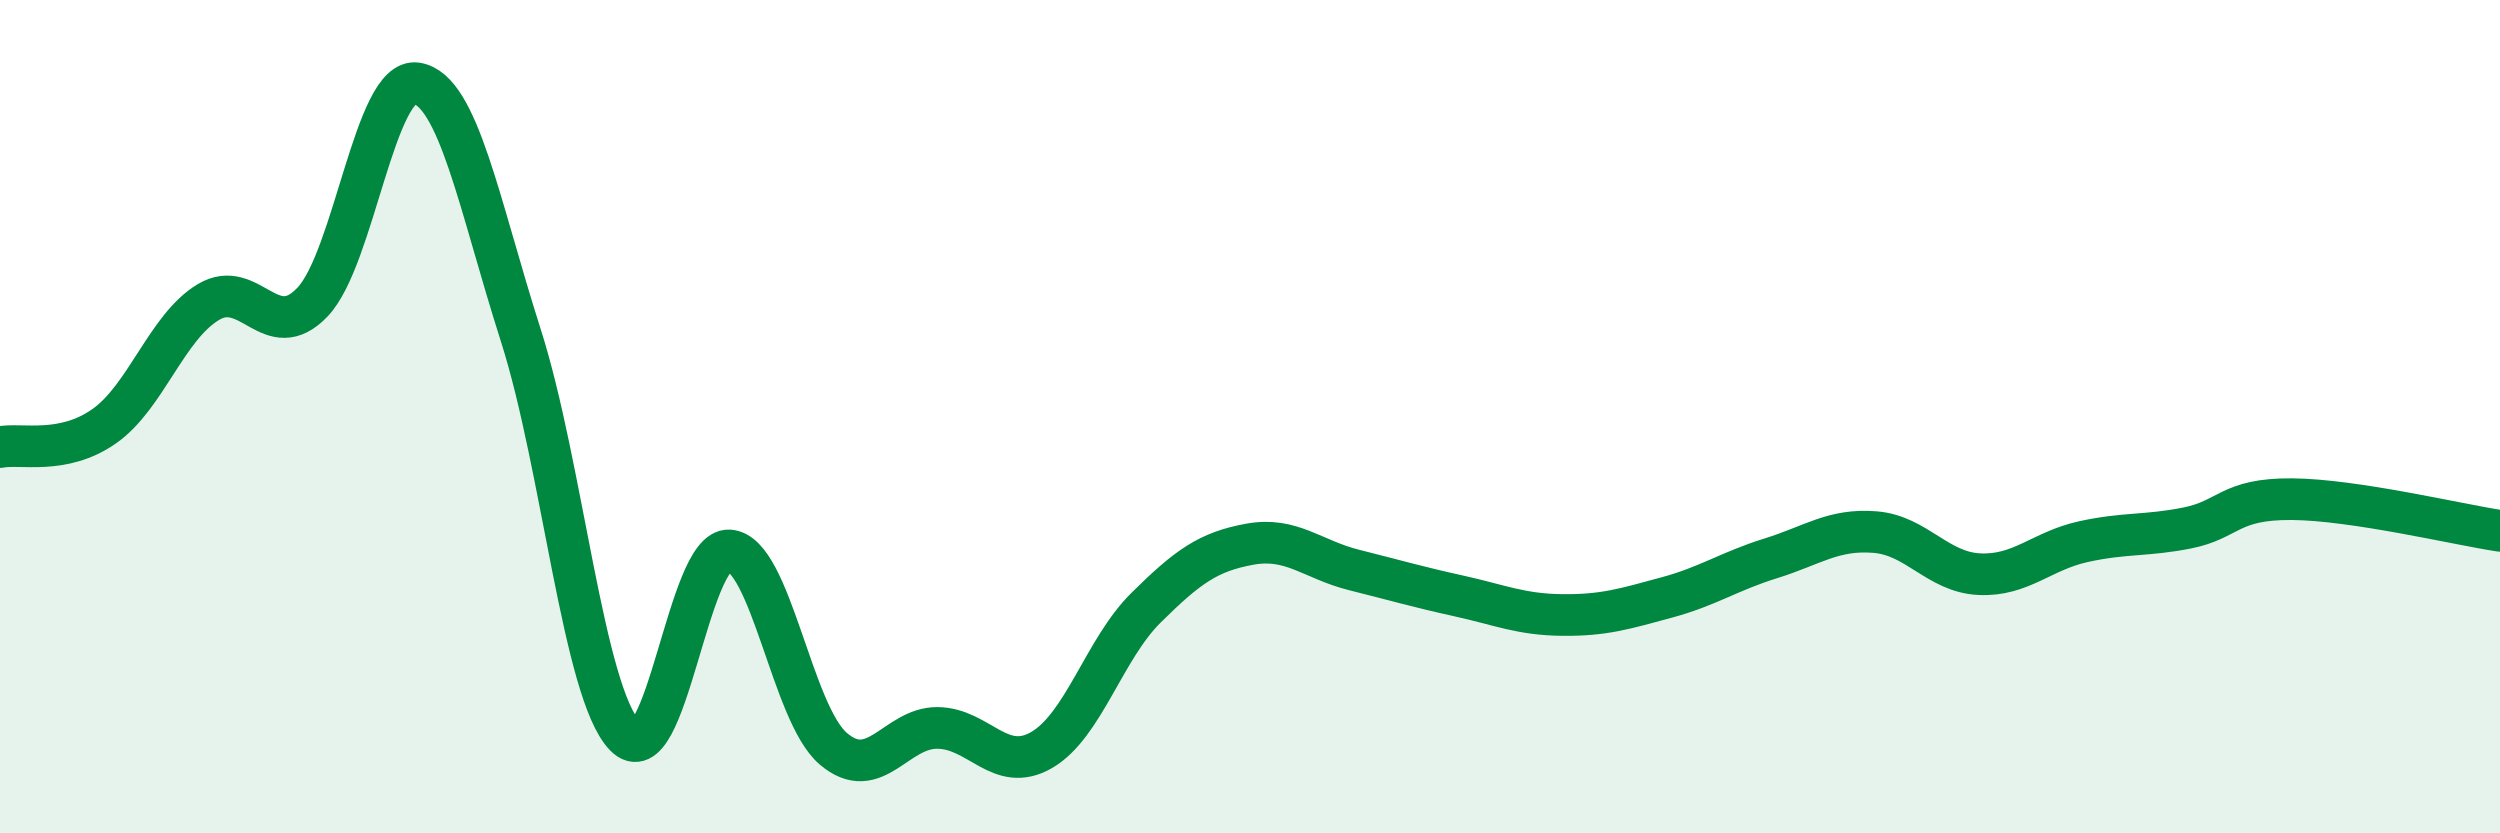
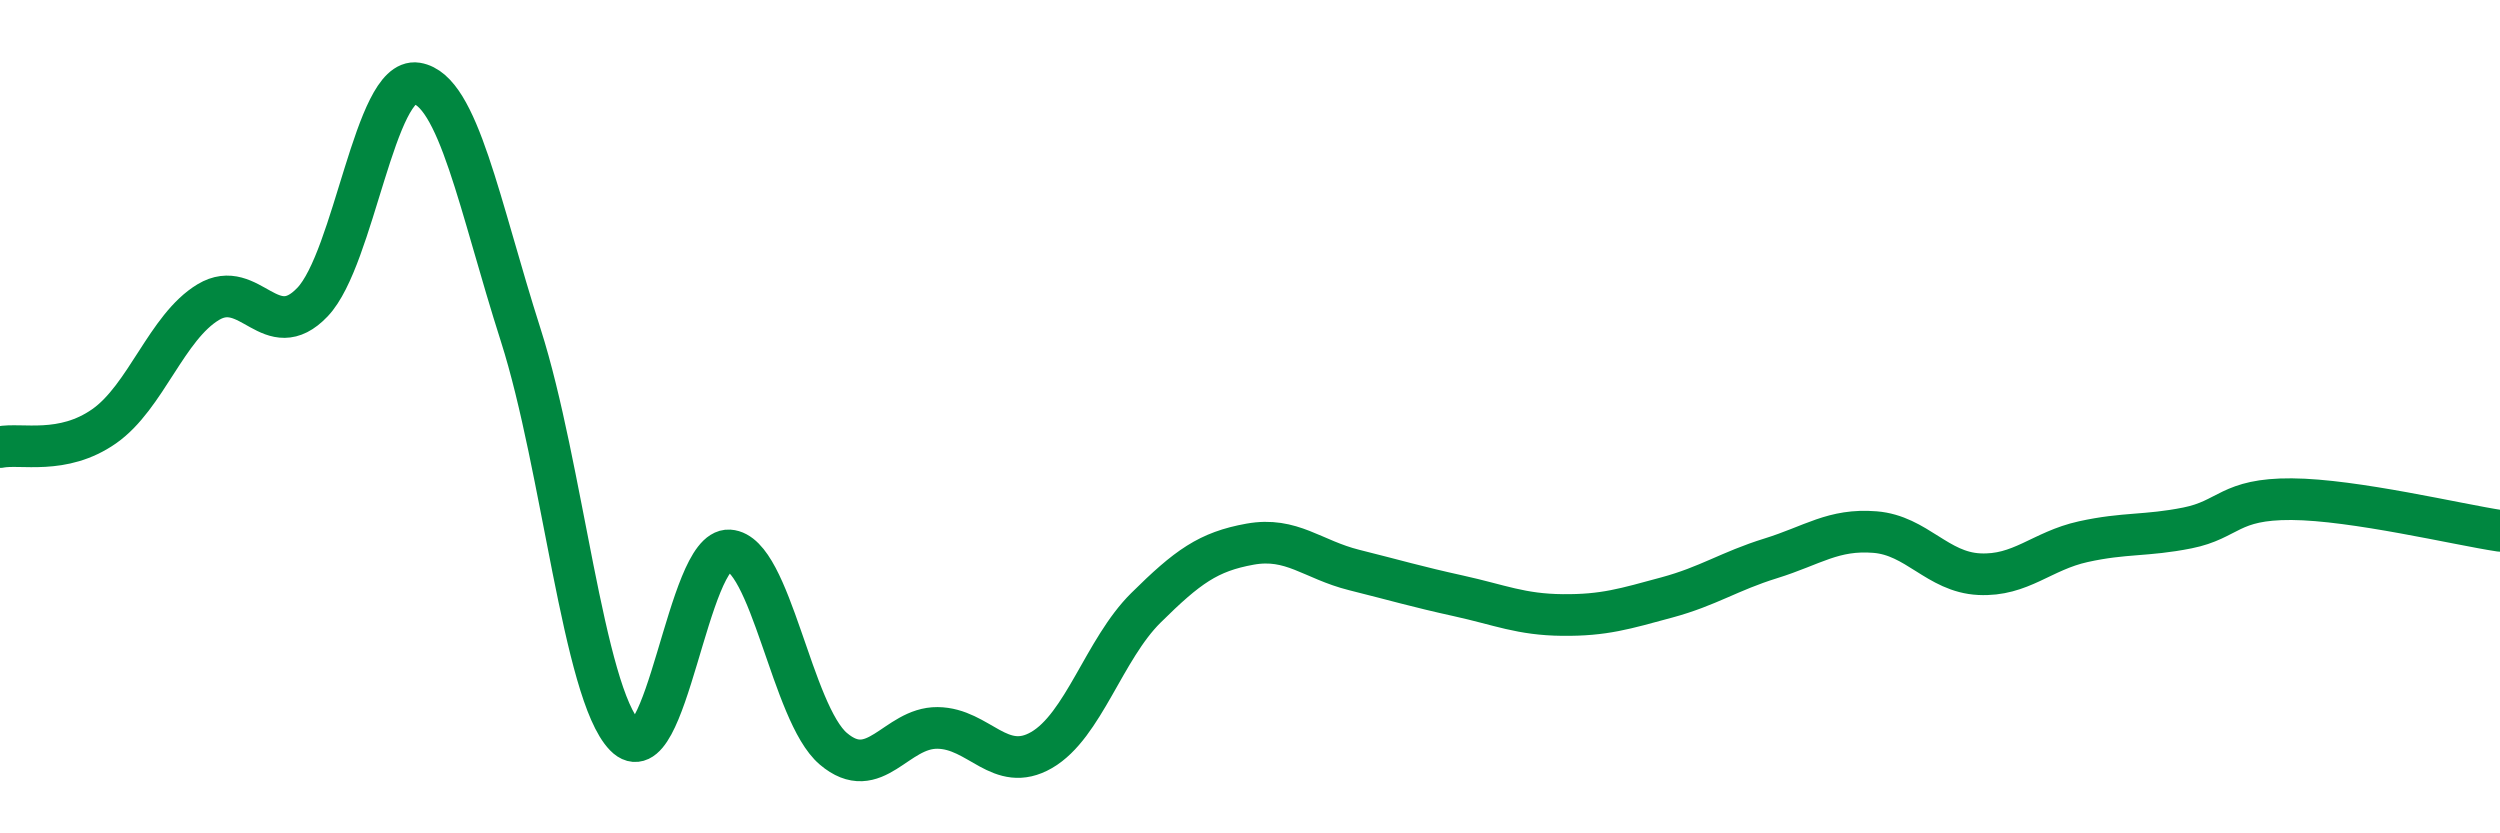
<svg xmlns="http://www.w3.org/2000/svg" width="60" height="20" viewBox="0 0 60 20">
-   <path d="M 0,10.73 C 0.5,10.63 1.5,10.93 2.5,10.23 C 3.5,9.53 4,7.85 5,7.25 C 6,6.65 6.5,8.3 7.5,7.25 C 8.5,6.2 9,1.84 10,2 C 11,2.16 11.5,4.92 12.5,8.05 C 13.5,11.18 14,16.63 15,17.66 C 16,18.69 16.5,13.15 17.5,13.21 C 18.5,13.27 19,17.12 20,17.97 C 21,18.82 21.5,17.46 22.5,17.47 C 23.5,17.48 24,18.58 25,18 C 26,17.42 26.5,15.58 27.5,14.59 C 28.5,13.6 29,13.24 30,13.06 C 31,12.88 31.5,13.43 32.5,13.68 C 33.5,13.93 34,14.08 35,14.3 C 36,14.52 36.5,14.75 37.5,14.76 C 38.5,14.77 39,14.61 40,14.34 C 41,14.07 41.5,13.71 42.5,13.4 C 43.5,13.09 44,12.69 45,12.77 C 46,12.85 46.5,13.73 47.5,13.78 C 48.5,13.83 49,13.22 50,13 C 51,12.78 51.5,12.87 52.5,12.67 C 53.5,12.47 53.5,11.97 55,11.98 C 56.5,11.99 59,12.59 60,12.74L60 20L0 20Z" fill="#008740" opacity="0.1" stroke-linecap="round" stroke-linejoin="round" />
  <path d="M 0,10.73 C 0.5,10.63 1.5,10.93 2.5,10.23 C 3.5,9.53 4,7.85 5,7.25 C 6,6.65 6.5,8.3 7.5,7.25 C 8.5,6.2 9,1.84 10,2 C 11,2.16 11.5,4.92 12.5,8.05 C 13.5,11.18 14,16.63 15,17.66 C 16,18.69 16.5,13.15 17.5,13.21 C 18.5,13.27 19,17.12 20,17.97 C 21,18.82 21.5,17.46 22.5,17.47 C 23.5,17.48 24,18.58 25,18 C 26,17.42 26.5,15.58 27.5,14.59 C 28.5,13.6 29,13.24 30,13.06 C 31,12.88 31.5,13.43 32.5,13.68 C 33.5,13.93 34,14.08 35,14.3 C 36,14.52 36.5,14.75 37.5,14.76 C 38.5,14.77 39,14.61 40,14.34 C 41,14.07 41.5,13.71 42.5,13.4 C 43.5,13.09 44,12.69 45,12.77 C 46,12.85 46.5,13.73 47.5,13.78 C 48.5,13.83 49,13.22 50,13 C 51,12.78 51.5,12.87 52.5,12.67 C 53.5,12.47 53.5,11.97 55,11.98 C 56.5,11.99 59,12.59 60,12.74" stroke="#008740" stroke-width="1" fill="none" stroke-linecap="round" stroke-linejoin="round" />
</svg>